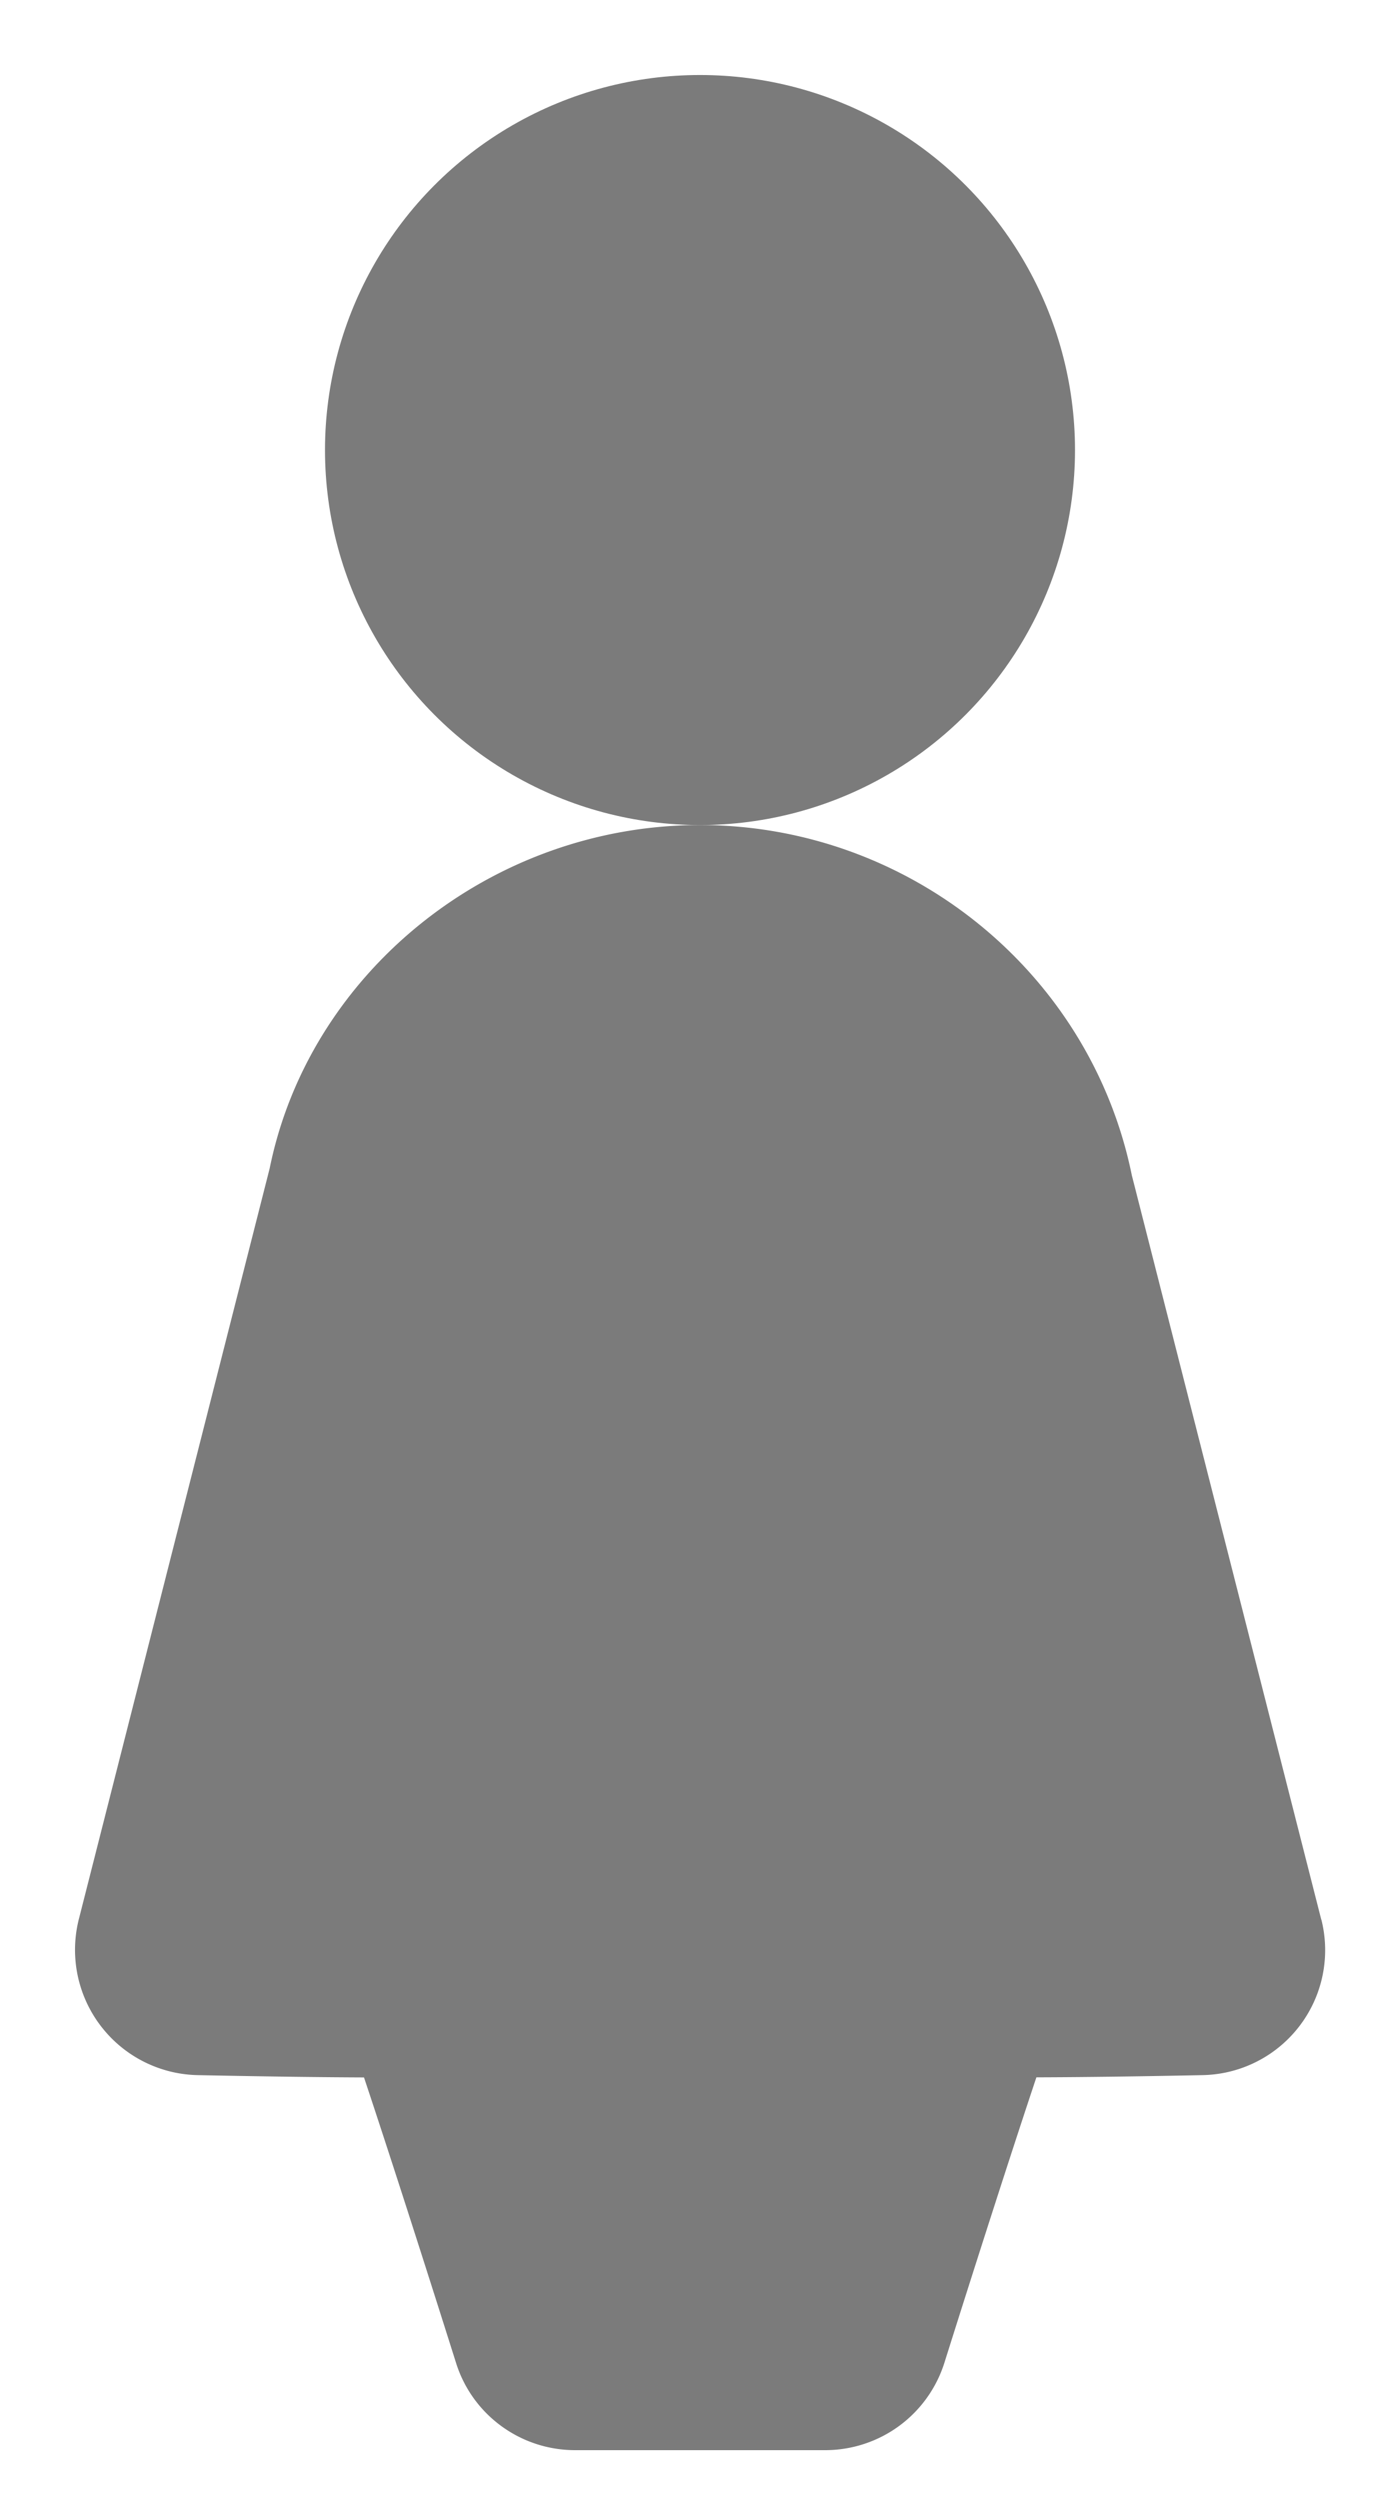
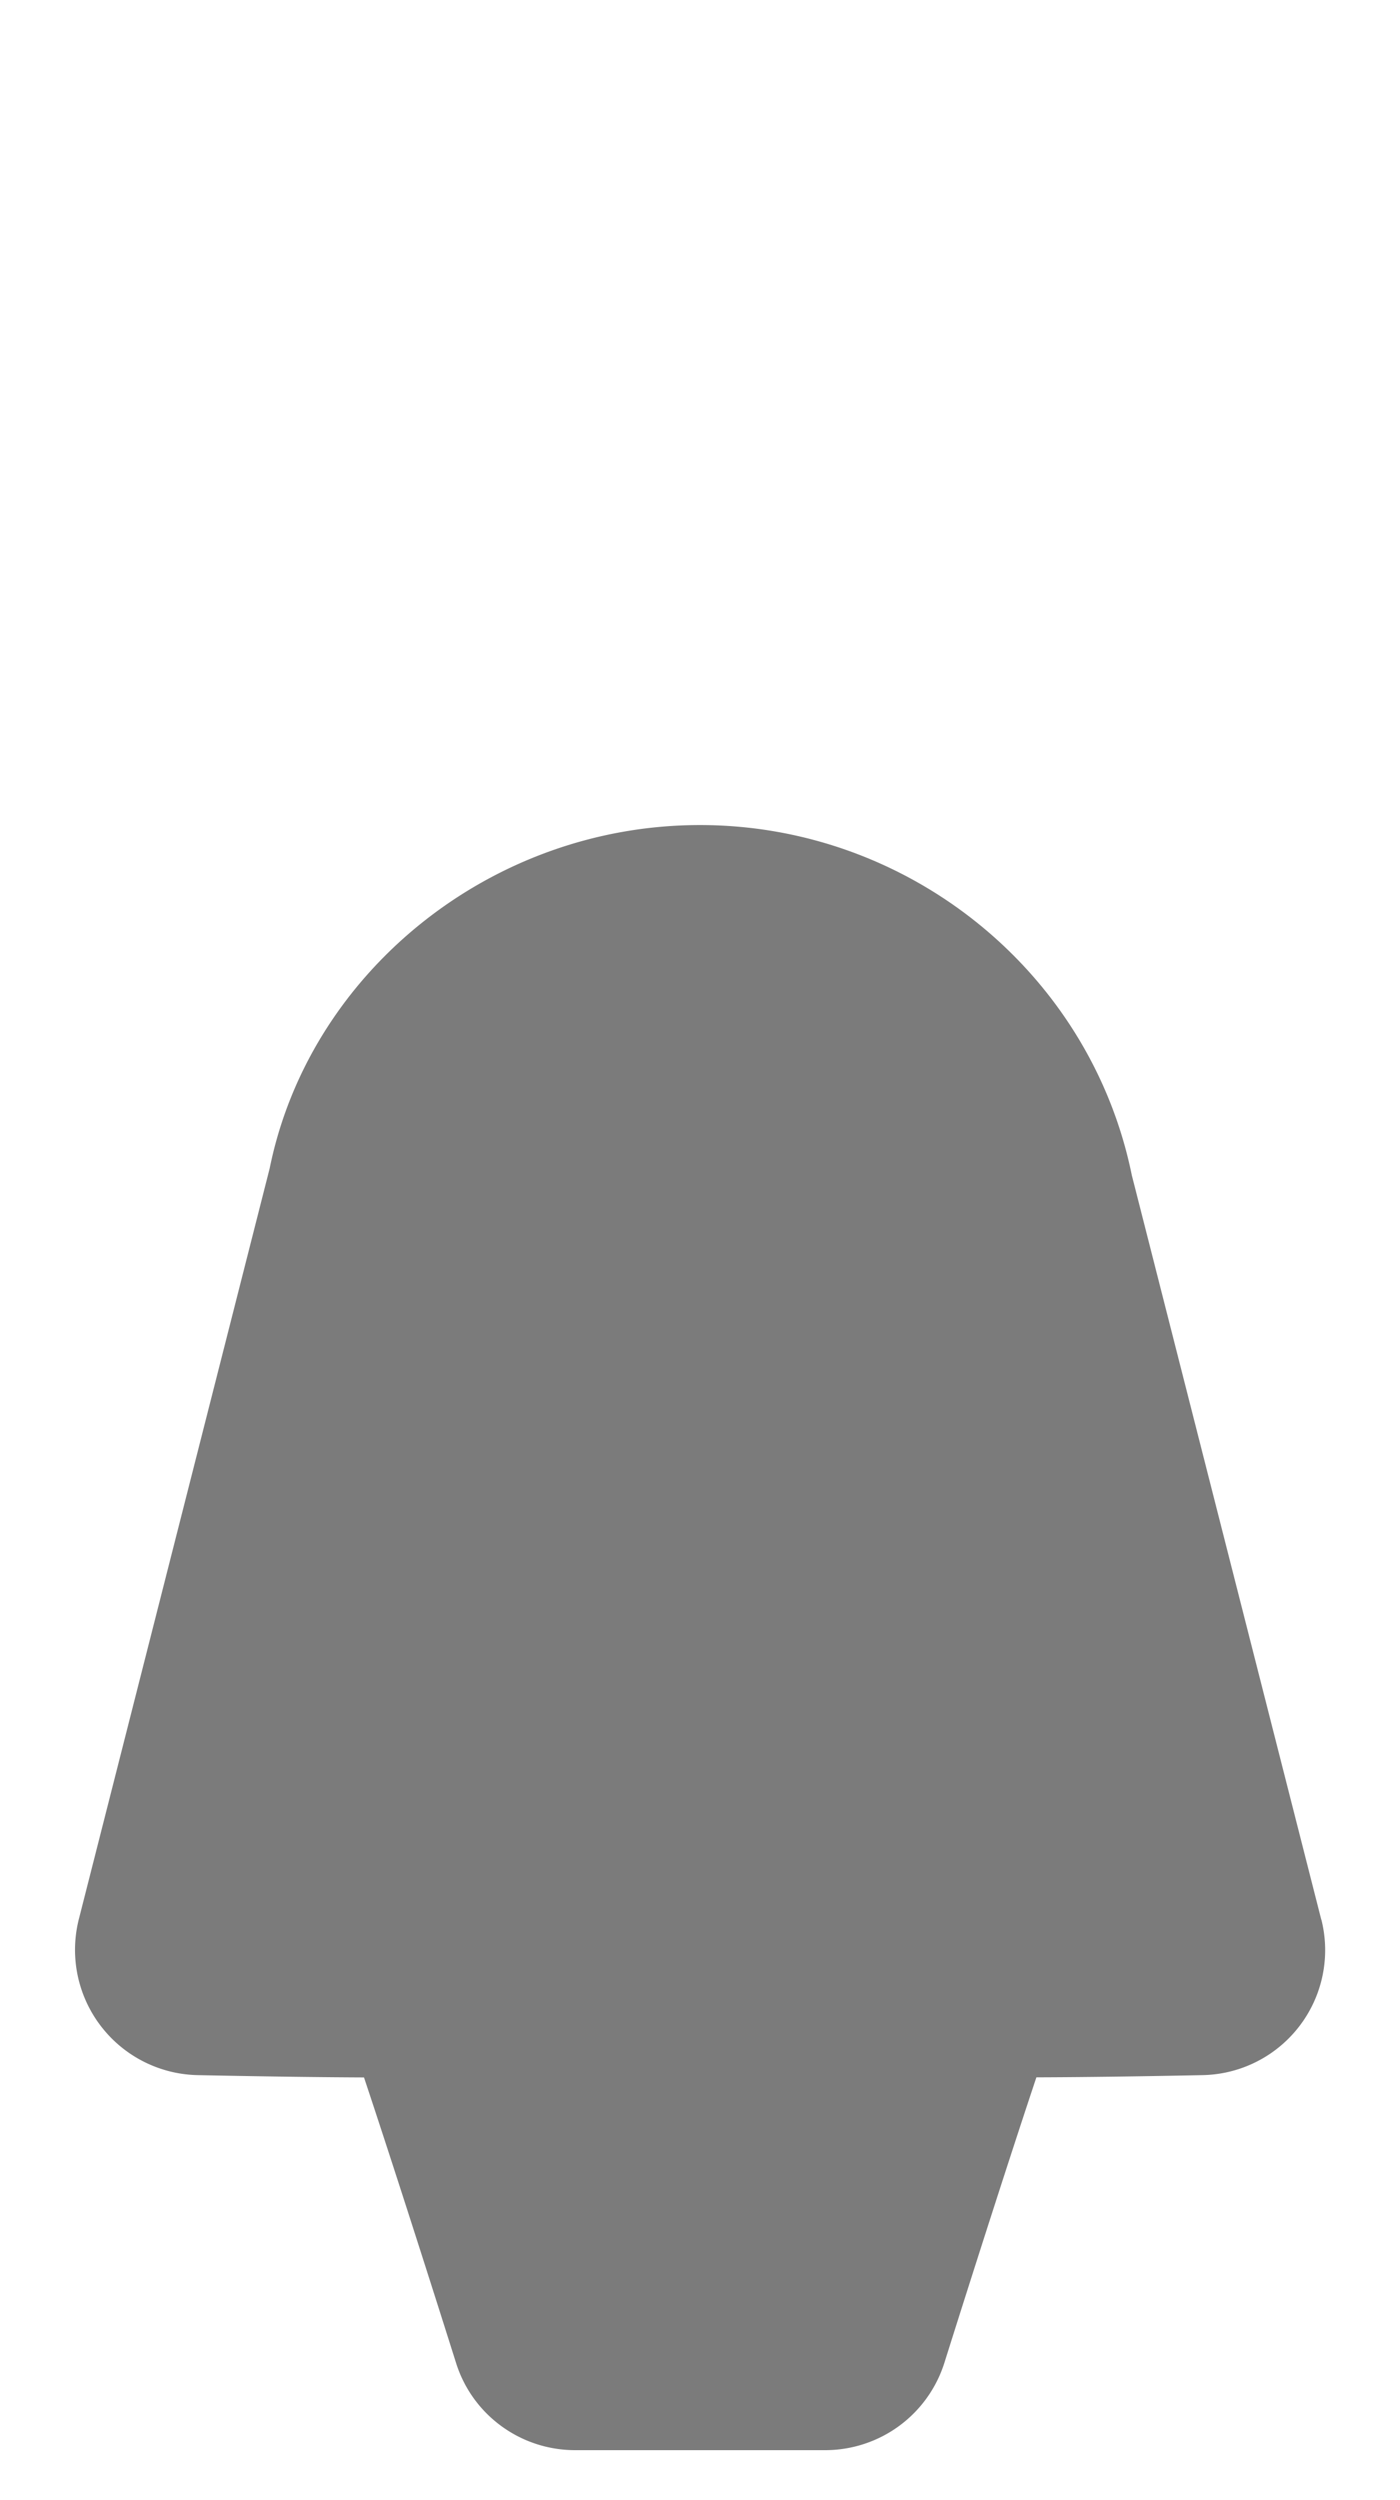
<svg xmlns="http://www.w3.org/2000/svg" width="14" height="25" viewBox="0 0 14 25">
  <g fill="none" fill-rule="evenodd">
-     <path d="M-8-3h30v30H-8z" />
    <g fill="#7B7B7B" fill-rule="nonzero" transform="translate(.75 .75)">
-       <circle cx="6.25" cy="3.75" r="3.75" />
      <path d="M12.463 18.446l-1.895-7.445C10.155 8.974 8.34 7.5 6.25 7.5c-2.09 0-3.906 1.474-4.303 3.432l-1.91 7.514A1.253 1.253 0 0 0 1.225 20s.931.02 1.665.023c.239.716.597 1.83.92 2.853.162.52.645.874 1.191.874h2.5a1.25 1.25 0 0 0 1.193-.874c.322-1.022.68-2.136.92-2.854.733-.002 1.663-.022 1.663-.022a1.25 1.25 0 0 0 1.187-1.554z" />
    </g>
  </g>
</svg>